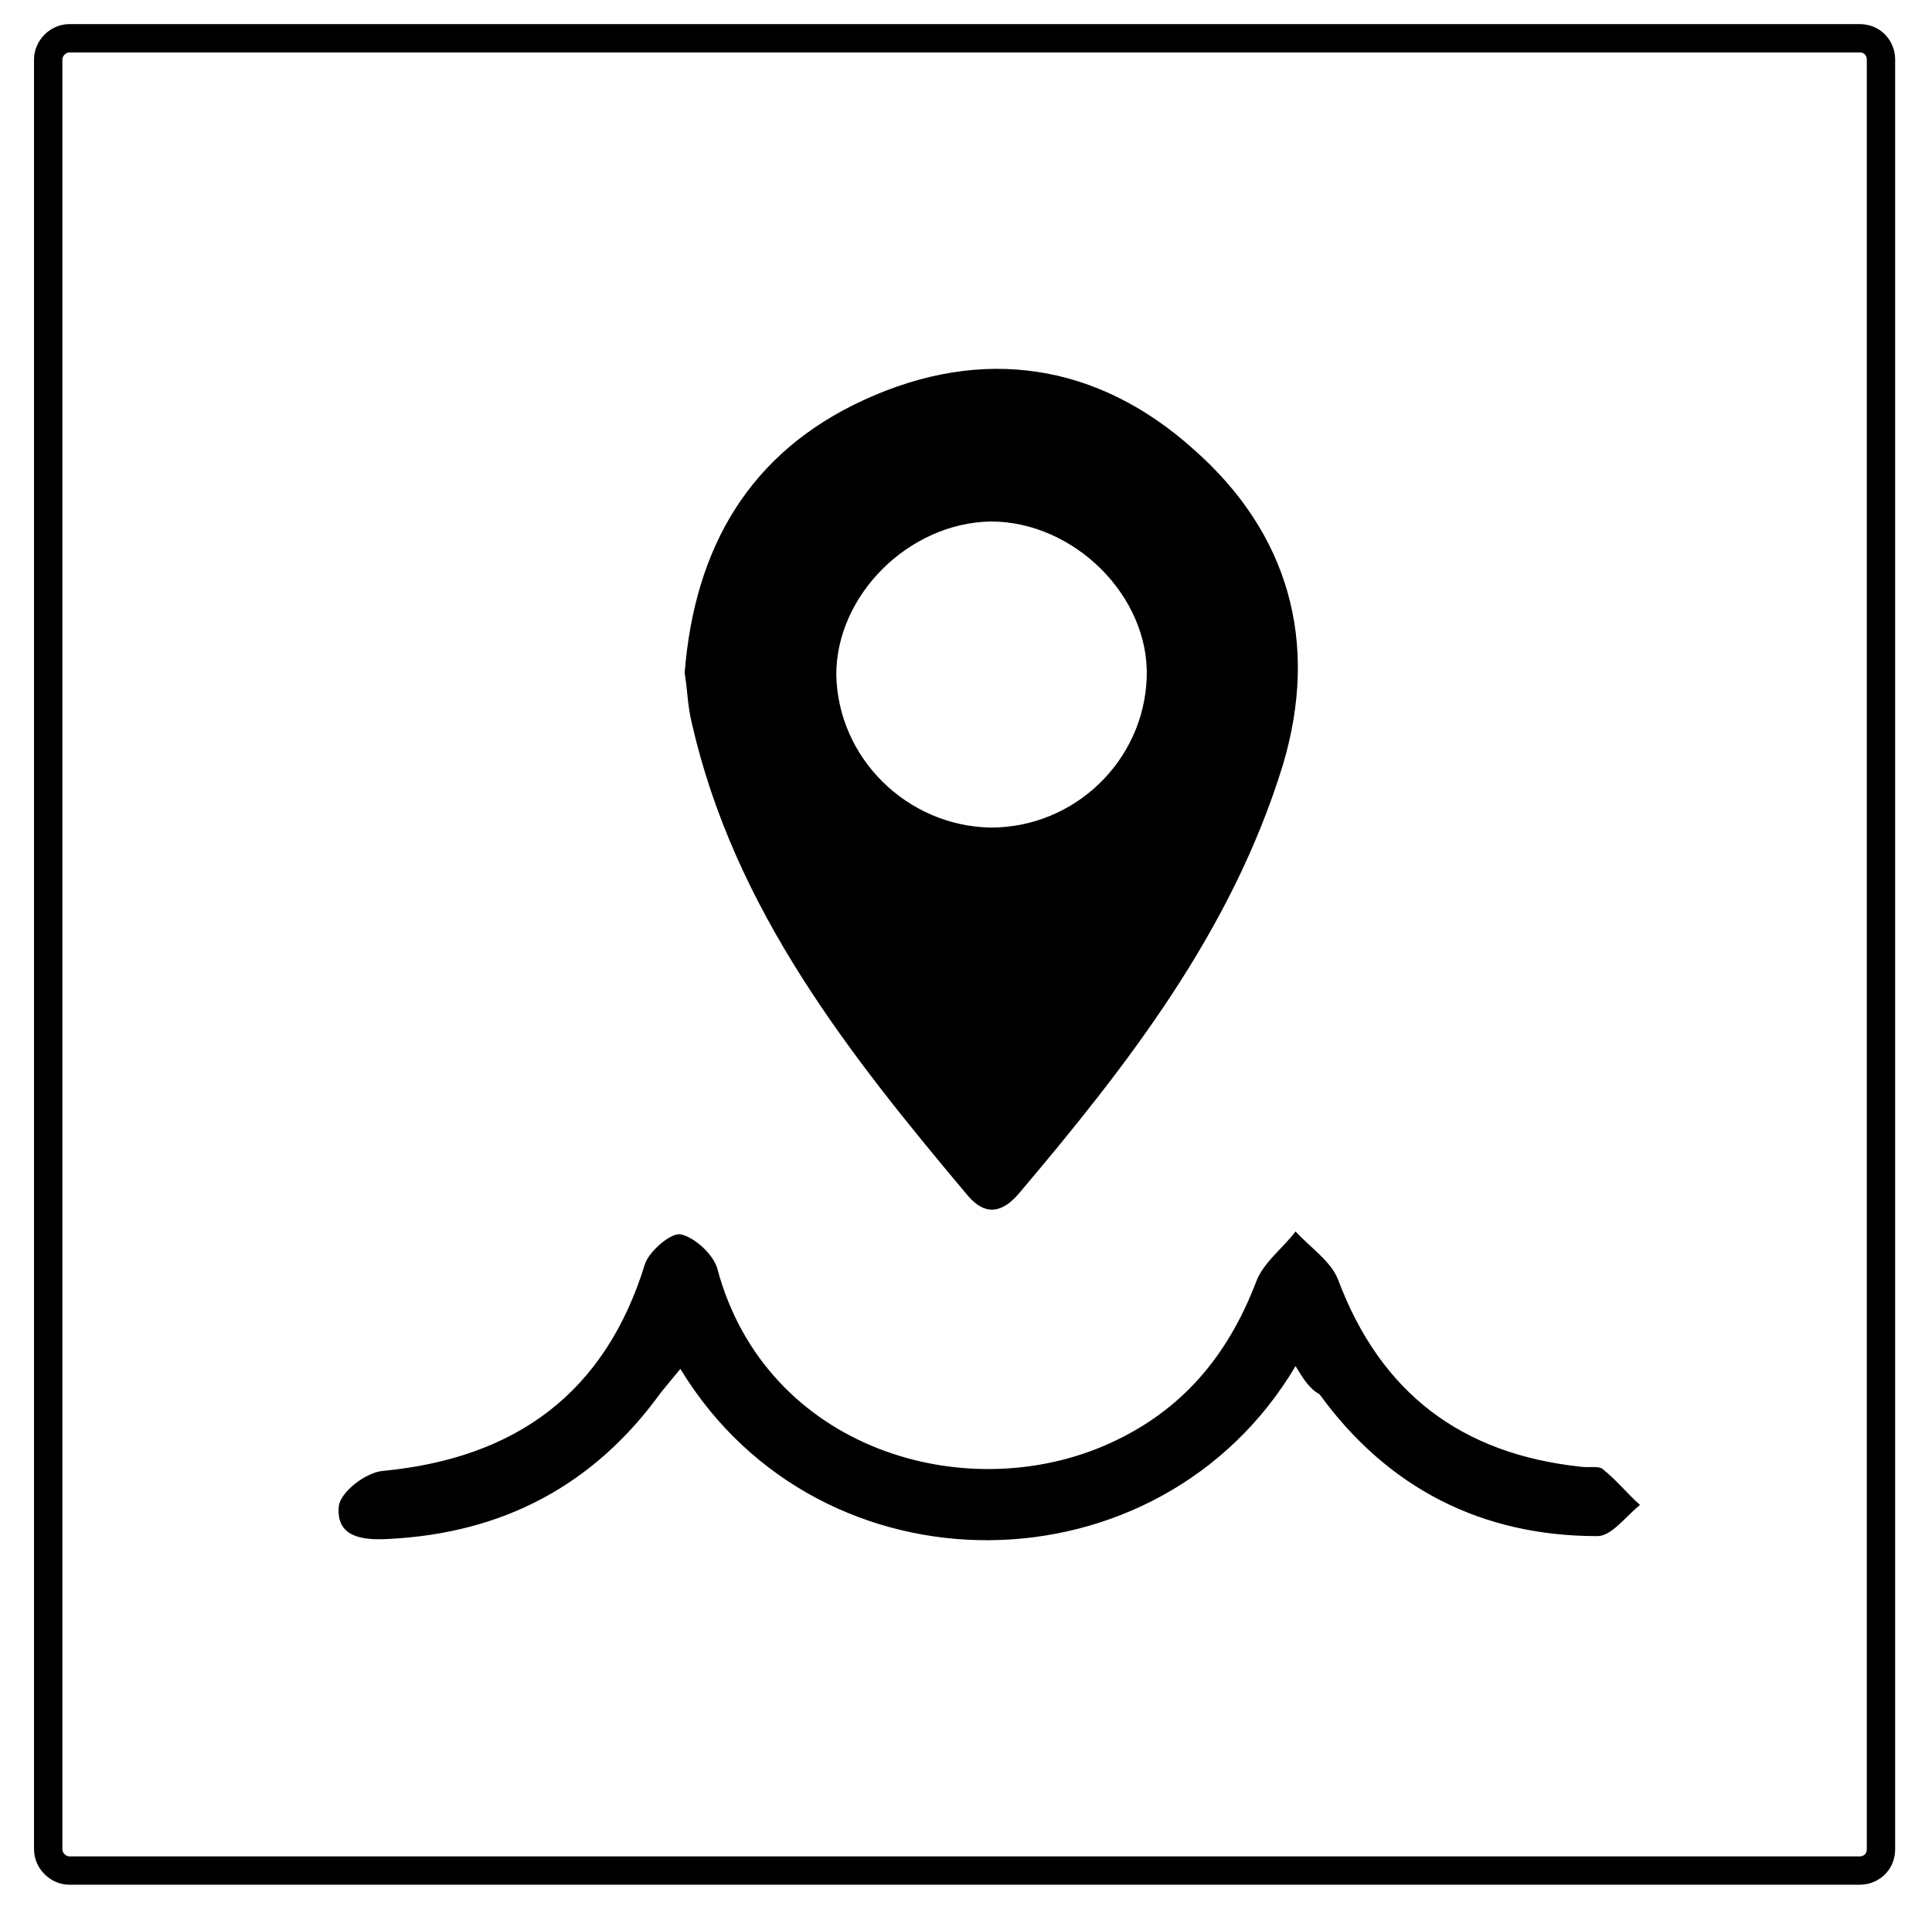
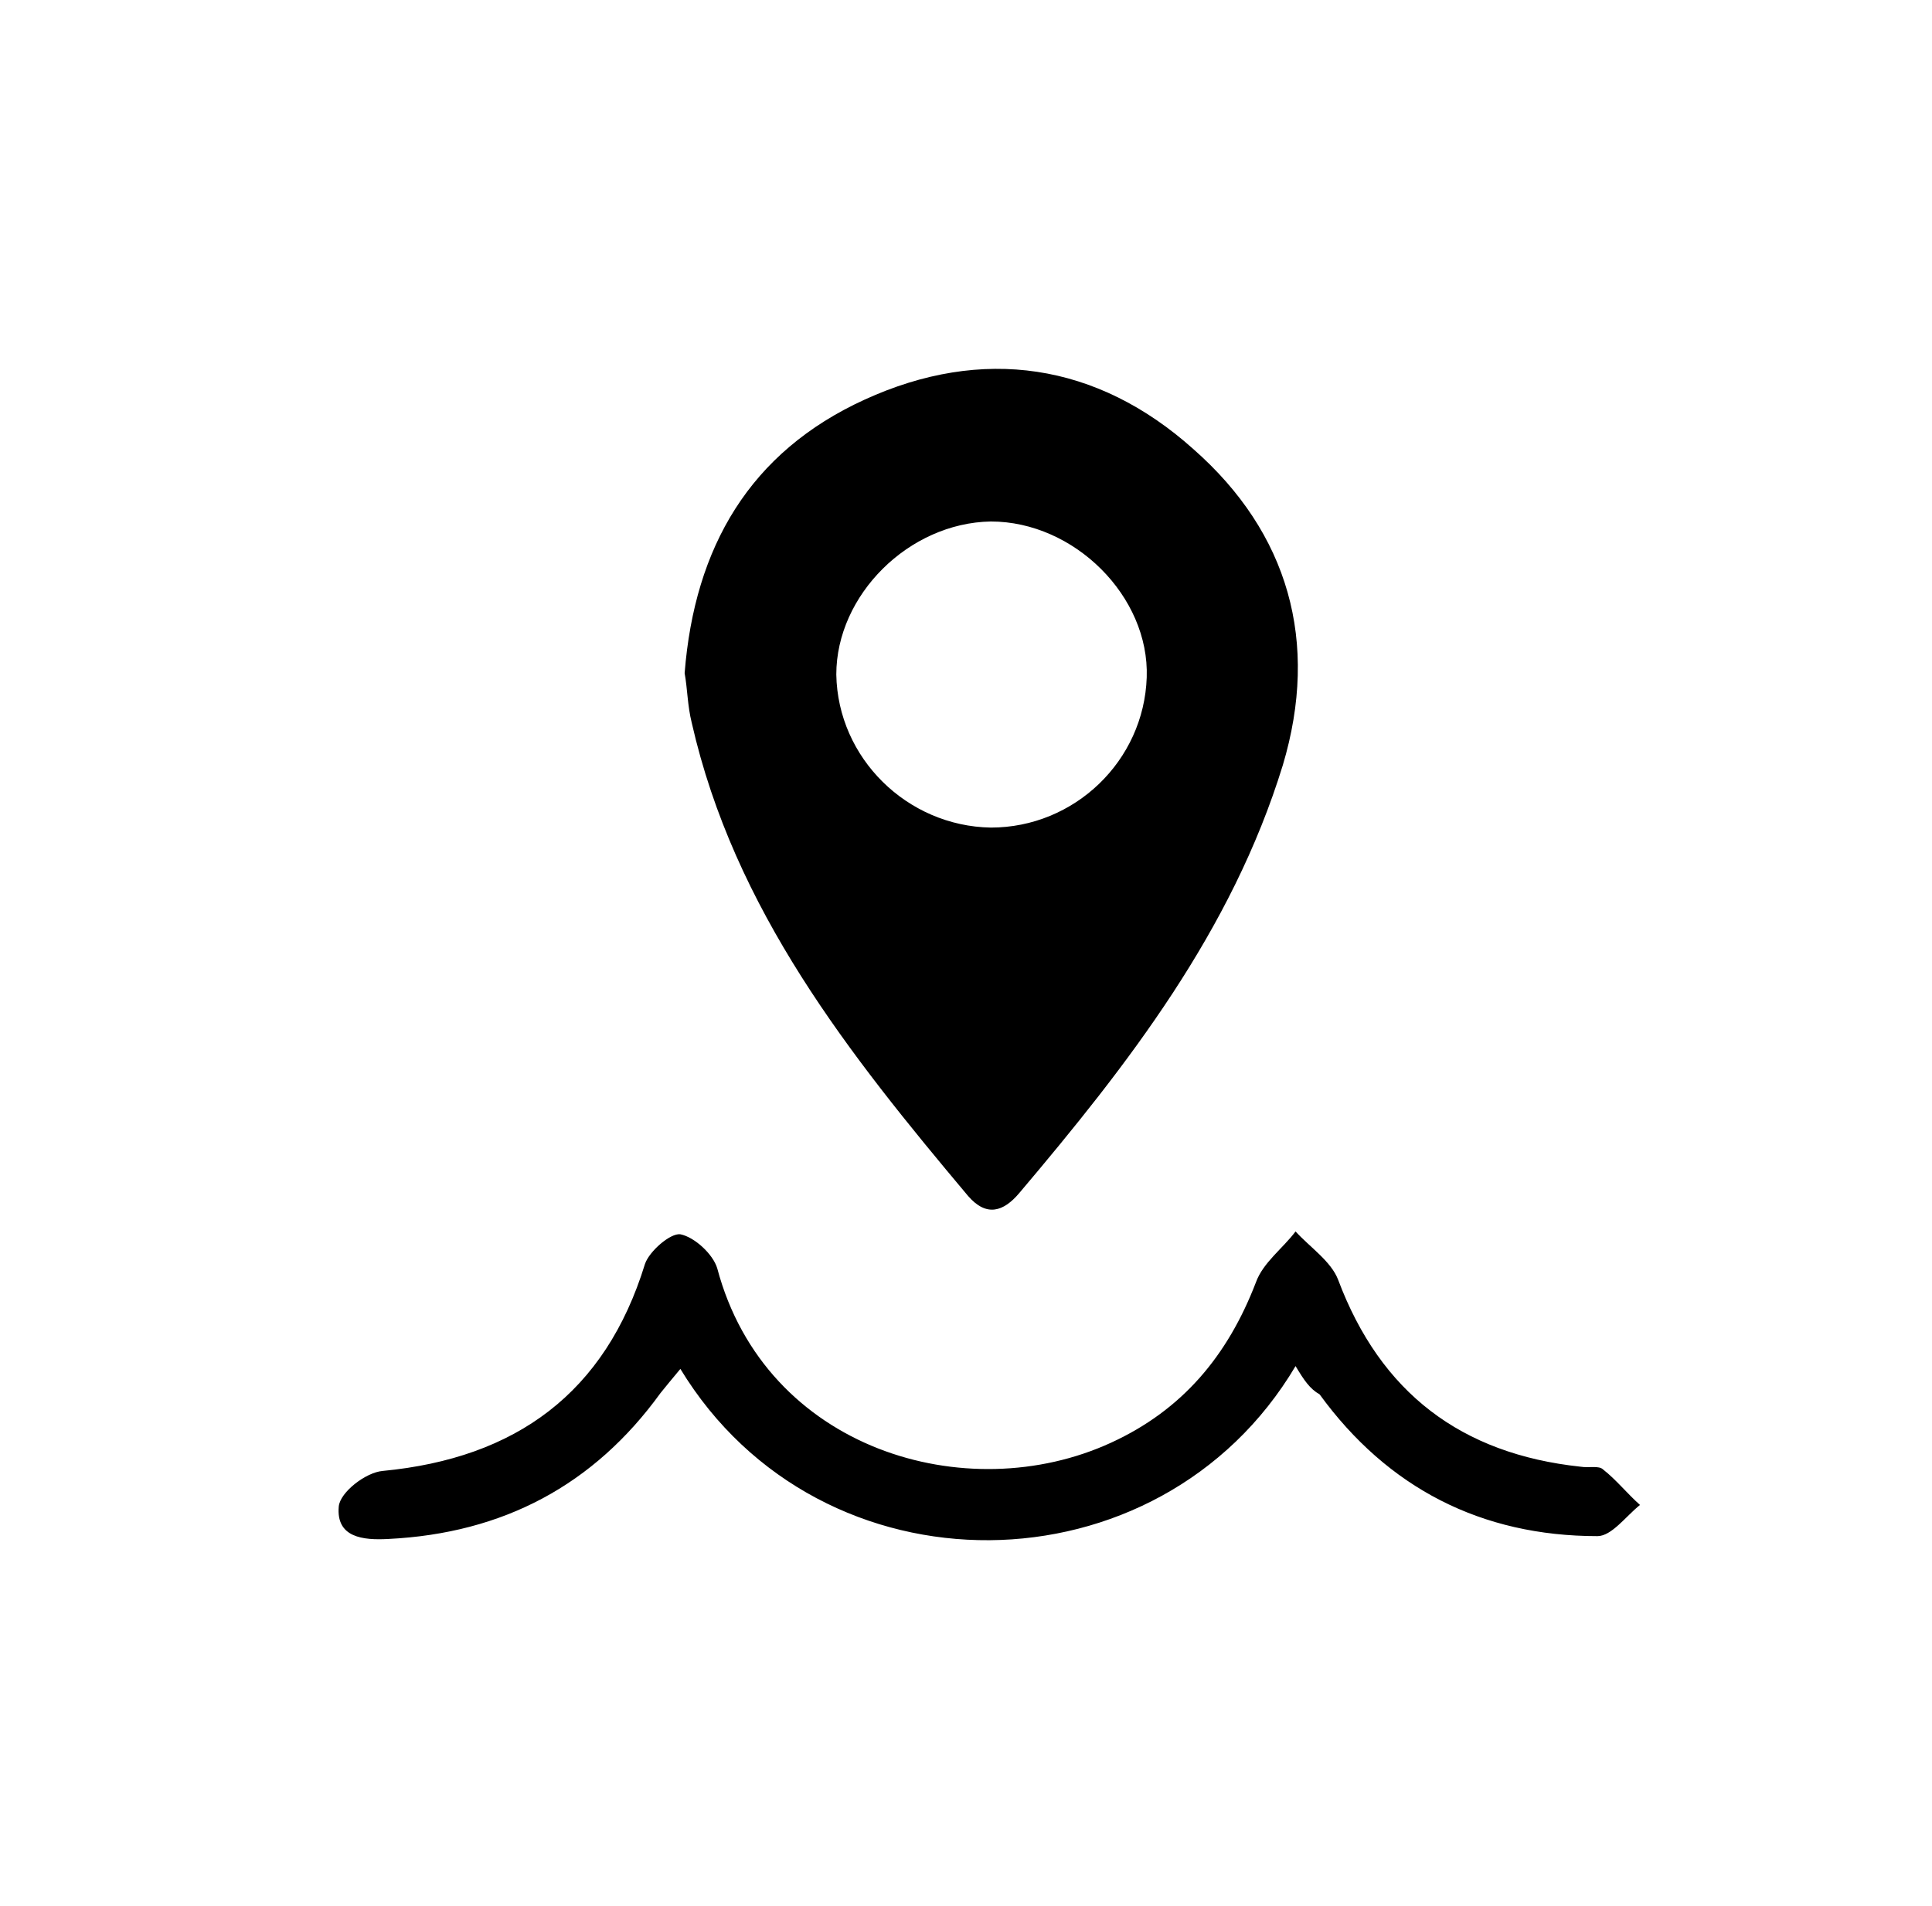
<svg xmlns="http://www.w3.org/2000/svg" id="Layer_1" x="0px" y="0px" viewBox="0 0 136.3 134.5" style="enable-background:new 0 0 136.3 134.5;" xml:space="preserve">
  <style type="text/css"> .st0{fill:none;stroke:#000000;stroke-width:2;stroke-miterlimit:10;} .st1{display:none;} .st2{display:inline;} </style>
-   <path id="XMLID_4_" class="st0" d="M131.2,132H4.9c-0.8,0-1.5-0.7-1.5-1.5V4.2c0-0.8,0.7-1.5,1.5-1.5h126.3c0.9,0,1.5,0.7,1.5,1.5 v126.3C132.7,131.4,132,132,131.2,132z" />
  <g id="XMLID_5_" class="st1">
    <g id="XMLID_95_" class="st2">
      <g id="XMLID_96_">
        <g id="XMLID_97_">
          <path id="XMLID_102_" d="M85.9,44.9c-4.3-6-8.7-12.3-12.1-18.9c-0.9-1.8-2.8-3-4.8-3c-2,0-3.9,1.1-4.8,3 c-3.3,6.5-7.5,12.6-11.5,18.6c-8.1,11.8-15.7,22.9-15.7,35.2c0,19.1,13.4,32.9,32,32.9c18.8,0,32.9-14.2,32.9-32.9 C101.8,67.5,94.1,56.5,85.9,44.9z M68.9,109c-16.5,0-28.3-12.3-28.3-29.3c0-11.2,7.3-21.8,15-33.1c4.1-6,8.4-12.3,11.8-19 c0.5-0.9,1.3-1,1.7-1s1.2,0.1,1.7,1c3.5,6.8,8,13.2,12.3,19.4c7.8,11.2,15.2,21.7,15.2,32.7C98.2,96.4,85.6,109,68.9,109z" />
-           <path id="XMLID_101_" d="M60.3,49.9c-0.8-0.5-2-0.4-2.6,0.5c-3.1,4.8-6.8,10.2-9.4,15.8c-0.5,0.9,0,2,0.9,2.5 c0.3,0.1,0.5,0.2,0.8,0.2c0.6,0,1.4-0.4,1.7-1c2.6-5.4,6-10.7,9.1-15.3C61.4,51.6,61.1,50.5,60.3,49.9z" />
          <path id="XMLID_98_" d="M48.4,70.7c-0.9-0.4-2,0.1-2.4,1c-0.4,1-0.7,2-0.9,3c-0.2,1,0.5,1.9,1.5,2.2c0.1,0,0.3,0,0.4,0 c0.8,0,1.7-0.6,1.8-1.5s0.4-1.7,0.7-2.5C49.9,72.2,49.4,71.2,48.4,70.7z" />
        </g>
      </g>
    </g>
    <g id="XMLID_94_" class="st2"> </g>
    <g id="XMLID_93_" class="st2"> </g>
    <g id="XMLID_92_" class="st2"> </g>
    <g id="XMLID_91_" class="st2"> </g>
    <g id="XMLID_90_" class="st2"> </g>
    <g id="XMLID_89_" class="st2"> </g>
    <g id="XMLID_88_" class="st2"> </g>
    <g id="XMLID_87_" class="st2"> </g>
    <g id="XMLID_86_" class="st2"> </g>
    <g id="XMLID_85_" class="st2"> </g>
    <g id="XMLID_84_" class="st2"> </g>
    <g id="XMLID_83_" class="st2"> </g>
    <g id="XMLID_82_" class="st2"> </g>
    <g id="XMLID_10_" class="st2"> </g>
    <g id="XMLID_9_" class="st2"> </g>
  </g>
  <g id="XMLID_27_" class="st1">
    <g id="XMLID_72_" class="st2">
      <g id="XMLID_73_">
        <g id="XMLID_74_">
          <path id="XMLID_81_" d="M114.2,77.5c0-0.1,0-0.1,0-0.2l-0.3-0.9c-1.1-4-7.8-7.9-11.8-6.8c-0.8,0.2-1.3,1-1.1,1.8s1,1.3,1.8,1.1 c2.4-0.6,7.4,2.3,8.1,4.7l0.2,0.8c0,0.1,0,0.1,0,0.2c-0.7,0.2-3.9,1.2-5.6,1.7c-1.8,0.5-3.7,1.1-5.7,1.8 c-0.8-5.6-2.3-11.3-4.6-19.9l-5.4-20.2c-1.2-4.5-5.2-6.3-8.4-5.5c-1.3,0.3-2.4,1.1-3.3,2.2l-1.1-4.1c-1.2-4.5-5.3-6.3-8.4-5.5 c-1.3,0.4-2.5,1.2-3.4,2.4c-0.7-1.3-1.7-2.4-3-3.1c-1.7-1-3.7-1.2-5.7-0.7c-2,0.5-3.6,1.7-4.5,3.4c-0.3,0.6-0.6,1.2-0.8,1.8 c-0.1,0-0.2-0.1-0.3-0.2c-1.6-0.9-3.6-1.1-5.6-0.5c-1.9,0.5-3.5,1.8-4.5,3.5c-1,1.7-1.3,3.8-0.8,5.7l4.1,15.4 c-1,1.3-3.1,4.3-4.3,8.4c-0.2,0.8,0.2,1.6,1,1.8c0.1,0,0.3,0.1,0.4,0.1c0.7,0,1.3-0.4,1.4-1.1c0.6-2.2,1.6-4.1,2.4-5.5l4.5,16.9 c0.2,0.8,1,1.3,1.8,1.1c0.8-0.2,1.3-1,1.1-1.8l-9.7-36.1c-0.3-1.2-0.2-2.4,0.5-3.4c0.6-1,1.6-1.8,2.7-2.1 c1.2-0.3,2.4-0.2,3.4,0.3c1,0.5,1.7,1.5,2.1,2.9l8.1,30.4c0.2,0.8,1,1.3,1.8,1.1c0.8-0.2,1.3-1,1.1-1.8l-8.5-31.8 c-0.3-1.2-0.2-2.5,0.4-3.5c0.6-1,1.6-1.7,2.8-2c1.2-0.3,2.4-0.2,3.4,0.4c1,0.6,1.8,1.6,2.1,2.8l8.5,31.8c0.2,0.8,1,1.3,1.8,1.1 c0.8-0.2,1.3-1,1.1-1.8L67,36.9c-0.8-2.8,1-4.9,2.5-5.3c1.4-0.4,4,0.4,4.8,3.4l7.4,27.5c0.2,0.8,1,1.3,1.8,1.1 c0.8-0.2,1.3-1,1.1-1.8l-4.6-17.3c-0.4-1.6-0.1-2.8,0.3-3.5c0.5-0.9,1.3-1.5,2.2-1.8c1.8-0.5,4,0.7,4.7,3.4l5.4,20.2 c4.5,16.7,6.1,22.6,4.4,37.5l-32.5,8.7C57,95.2,41.4,82.8,32.5,77.6c-1.6-0.9-4.4-2.7-5-3.1c0,0,0-0.1,0-0.1l0.5-0.8 c0.6-1,2.2-1.9,4.2-2.5c2-0.5,3.9-0.5,4.8,0.1l7,4.1c0.7,0.4,1.6,0.2,2-0.6s0.2-1.6-0.5-2l-7-4.1c-1.7-1-4.3-1.1-7.1-0.4 c-2.8,0.8-5,2.2-6,3.8l-0.5,0.8c0,0.1,0,0.1-0.1,0.1c-0.7,1.4-0.4,2.8,0.8,3.8c0,0,0.1,0.1,0.1,0.1c0.1,0.1,3.4,2.2,5.3,3.3 c8.9,5.1,24.4,17.6,31.1,31.1c0.2,0.6,0.8,0.9,1.4,0.9c0.1,0,0.2,0,0.4,0c0,0,0,0,0,0l34.7-9.3c0.6-0.2,1-0.7,1.1-1.3 c0.8-6.9,1-11.9,0.6-16.8c2.2-0.8,4.2-1.5,6.1-2c2.1-0.6,5.8-1.8,5.9-1.8c0.1,0,0.1,0,0.2-0.1C113.8,80.3,114.4,79,114.2,77.5z" />
-           <path id="XMLID_80_" d="M42.6,27.7c0.3,0.5,0.8,0.8,1.3,0.8c0.2,0,0.5,0,0.7-0.2c0.7-0.4,1-1.3,0.7-2l-1.5-3 c-0.4-0.7-1.3-1-2-0.7c-0.7,0.4-1,1.3-0.7,2L42.6,27.7z" />
          <path id="XMLID_79_" d="M77.1,27c1.5-1.6,3.6-1.7,4.8-1c1.3,0.8,2.4,3.3,1,5.8l0,0c-0.4,0.7-0.2,1.6,0.6,2s1.6,0.2,2-0.5l0,0 l2.2-3.9c1.3-2.2,3.9-2.9,6.1-1.6c2.3,1.3,2.9,3.9,1.6,6.1l-0.7,1.2l-2.3,3.5c-0.5,0.7-0.3,1.6,0.4,2.1c0.3,0.2,0.5,0.3,0.8,0.3 c0.5,0,1-0.2,1.3-0.7l2.3-3.5c0,0,0,0,0,0c0,0,0,0,0,0l0,0l0,0c1.7-2.9,4.3-2.7,6.1-1.6c1,0.6,1.8,1.6,2.1,2.7 c0.3,1.2,0.2,2.4-0.4,3.4l-8.4,14.6c-0.4,0.7-0.2,1.6,0.6,2c0.2,0.1,0.5,0.2,0.8,0.2c0.5,0,1-0.3,1.3-0.8l8.4-14.6 c1-1.7,1.3-3.8,0.8-5.7s-1.8-3.5-3.5-4.5c-1.9-1.1-4-1.4-5.8-0.9c0-2.6-1.3-5-3.8-6.4c-3.2-1.8-7-1.1-9.3,1.5 c-0.6-1.4-1.5-2.5-2.7-3.2c-2.3-1.3-5.9-1.2-8.4,1.6c-0.6,0.6-0.5,1.5,0.1,2.1C75.6,27.6,76.5,27.6,77.1,27z" />
          <path id="XMLID_78_" d="M33.9,34.1c0.3,0.3,0.7,0.4,1.1,0.4c0.4,0,0.8-0.2,1.1-0.4c0.6-0.6,0.6-1.5,0-2.1l-3-3 c-0.6-0.6-1.5-0.6-2.1,0c-0.6,0.6-0.6,1.5,0,2.1L33.9,34.1z" />
-           <path id="XMLID_77_" d="M30.5,43.5h3c0.8,0,1.5-0.7,1.5-1.5s-0.7-1.5-1.5-1.5h-3c-0.8,0-1.5,0.7-1.5,1.5S29.6,43.5,30.5,43.5z" />
          <path id="XMLID_75_" d="M30.5,54c0.2,0,0.3,0,0.5-0.1l4.5-1.5c0.8-0.3,1.2-1.1,1-1.9s-1.1-1.2-1.9-1L30,51.1 c-0.8,0.3-1.2,1.1-1,1.9C29.3,53.6,29.8,54,30.5,54z" />
        </g>
      </g>
    </g>
    <g id="XMLID_71_" class="st2"> </g>
    <g id="XMLID_70_" class="st2"> </g>
    <g id="XMLID_69_" class="st2"> </g>
    <g id="XMLID_68_" class="st2"> </g>
    <g id="XMLID_67_" class="st2"> </g>
    <g id="XMLID_66_" class="st2"> </g>
    <g id="XMLID_65_" class="st2"> </g>
    <g id="XMLID_64_" class="st2"> </g>
    <g id="XMLID_63_" class="st2"> </g>
    <g id="XMLID_62_" class="st2"> </g>
    <g id="XMLID_61_" class="st2"> </g>
    <g id="XMLID_58_" class="st2"> </g>
    <g id="XMLID_52_" class="st2"> </g>
    <g id="XMLID_35_" class="st2"> </g>
    <g id="XMLID_33_" class="st2"> </g>
  </g>
  <path d="M48.3,47.5C49,38.6,52.9,31.9,61,28.2c8.3-3.8,16.4-2.6,23.2,3.5c6.7,5.9,8.9,13.6,6.3,22.3c-3.6,11.7-10.9,21.1-18.6,30.2 c-1.1,1.3-2.3,1.7-3.6,0.2c-8.4-10-16.5-20.2-19.5-33.4C48.5,49.8,48.5,48.6,48.3,47.5z M69.9,58.4c5.9,0,10.8-4.7,11-10.6 c0.2-5.7-5.1-11-11-11C64.1,36.9,59,42,59,47.6C59.1,53.5,64,58.3,69.9,58.4z" />
  <path d="M91.4,96.4c-9.6,16.2-33.5,16.5-43.4,0.2c-0.5,0.6-1,1.2-1.4,1.7c-4.7,6.5-11.1,9.9-19.2,10.3c-1.8,0.1-3.7-0.1-3.5-2.3 c0.1-1,1.9-2.4,3.1-2.5c9.4-0.9,15.7-5.5,18.5-14.6c0.3-0.9,1.8-2.2,2.5-2.1c1,0.2,2.3,1.4,2.6,2.4c3.4,12.8,17.6,17,27.8,12.3 c5-2.3,8.2-6.1,10.2-11.3c0.5-1.4,1.9-2.4,2.8-3.6c1,1.1,2.5,2.1,3,3.4c3,8,8.7,12.3,17.1,13.2c0.6,0.1,1.3-0.1,1.6,0.2 c0.9,0.7,1.7,1.7,2.6,2.5c-1,0.8-2,2.2-3,2.2c-8.2,0-14.8-3.4-19.6-10C92.4,98,92,97.4,91.4,96.4z" />
</svg>